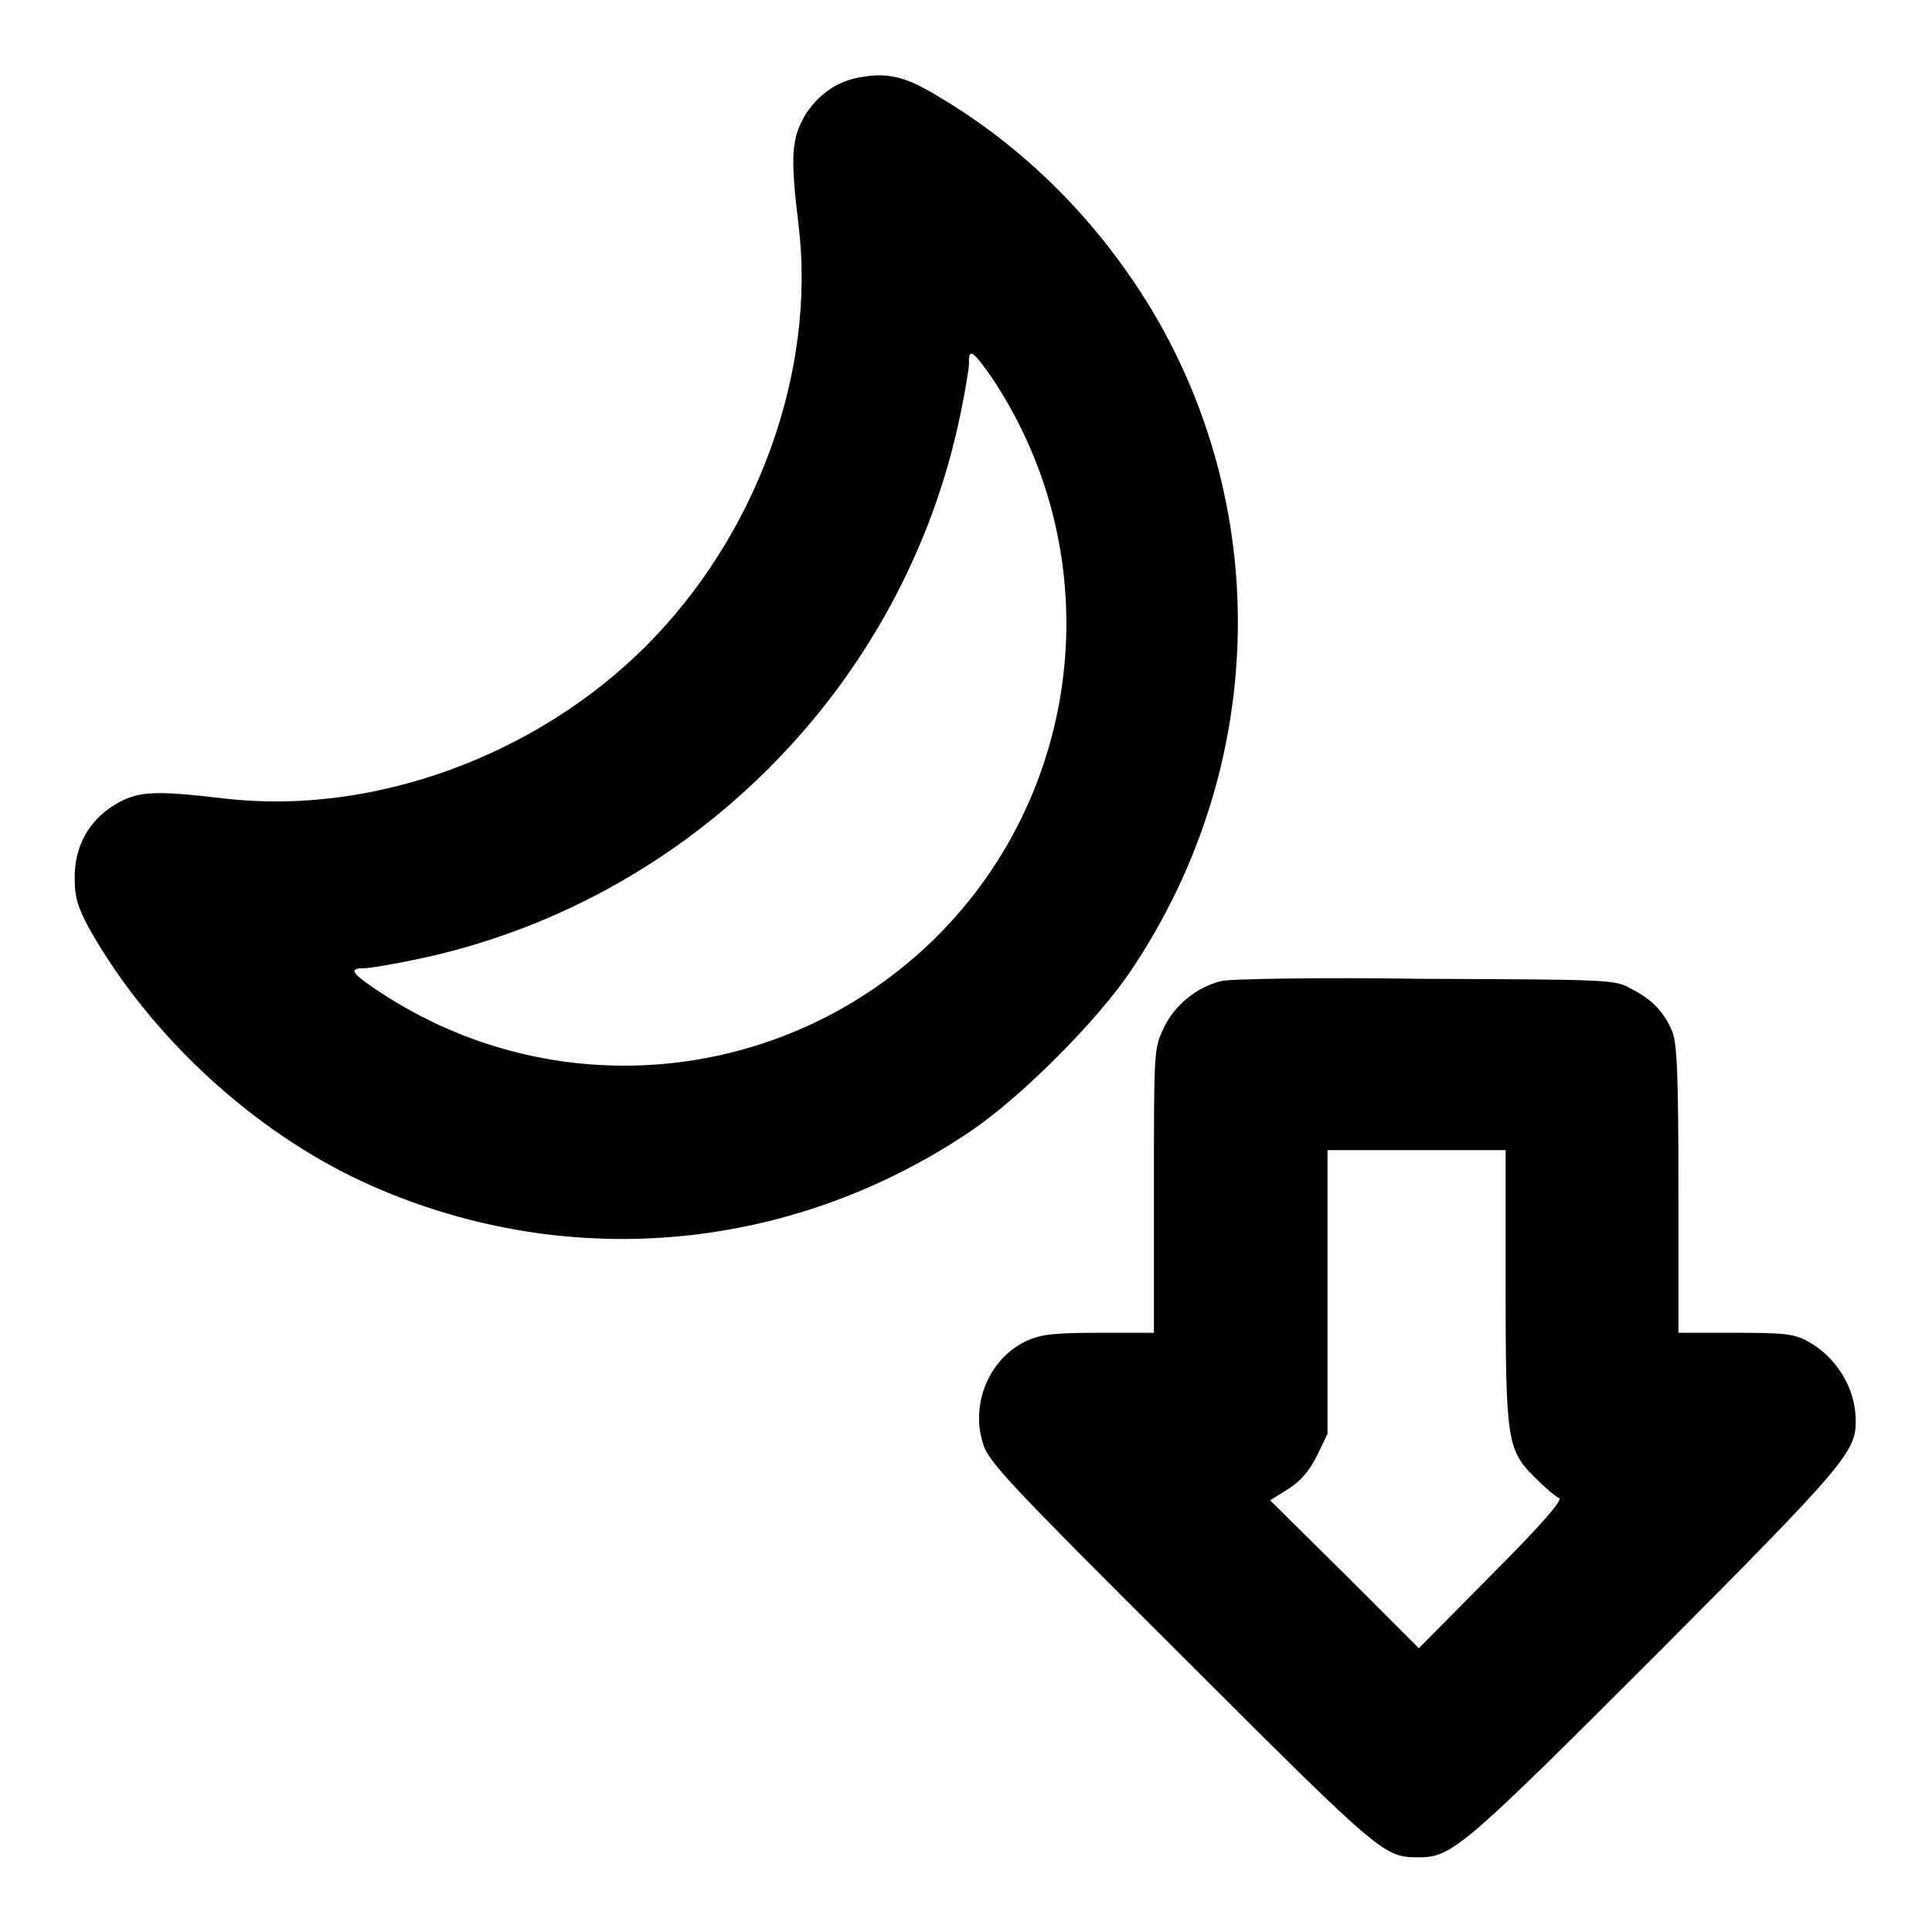
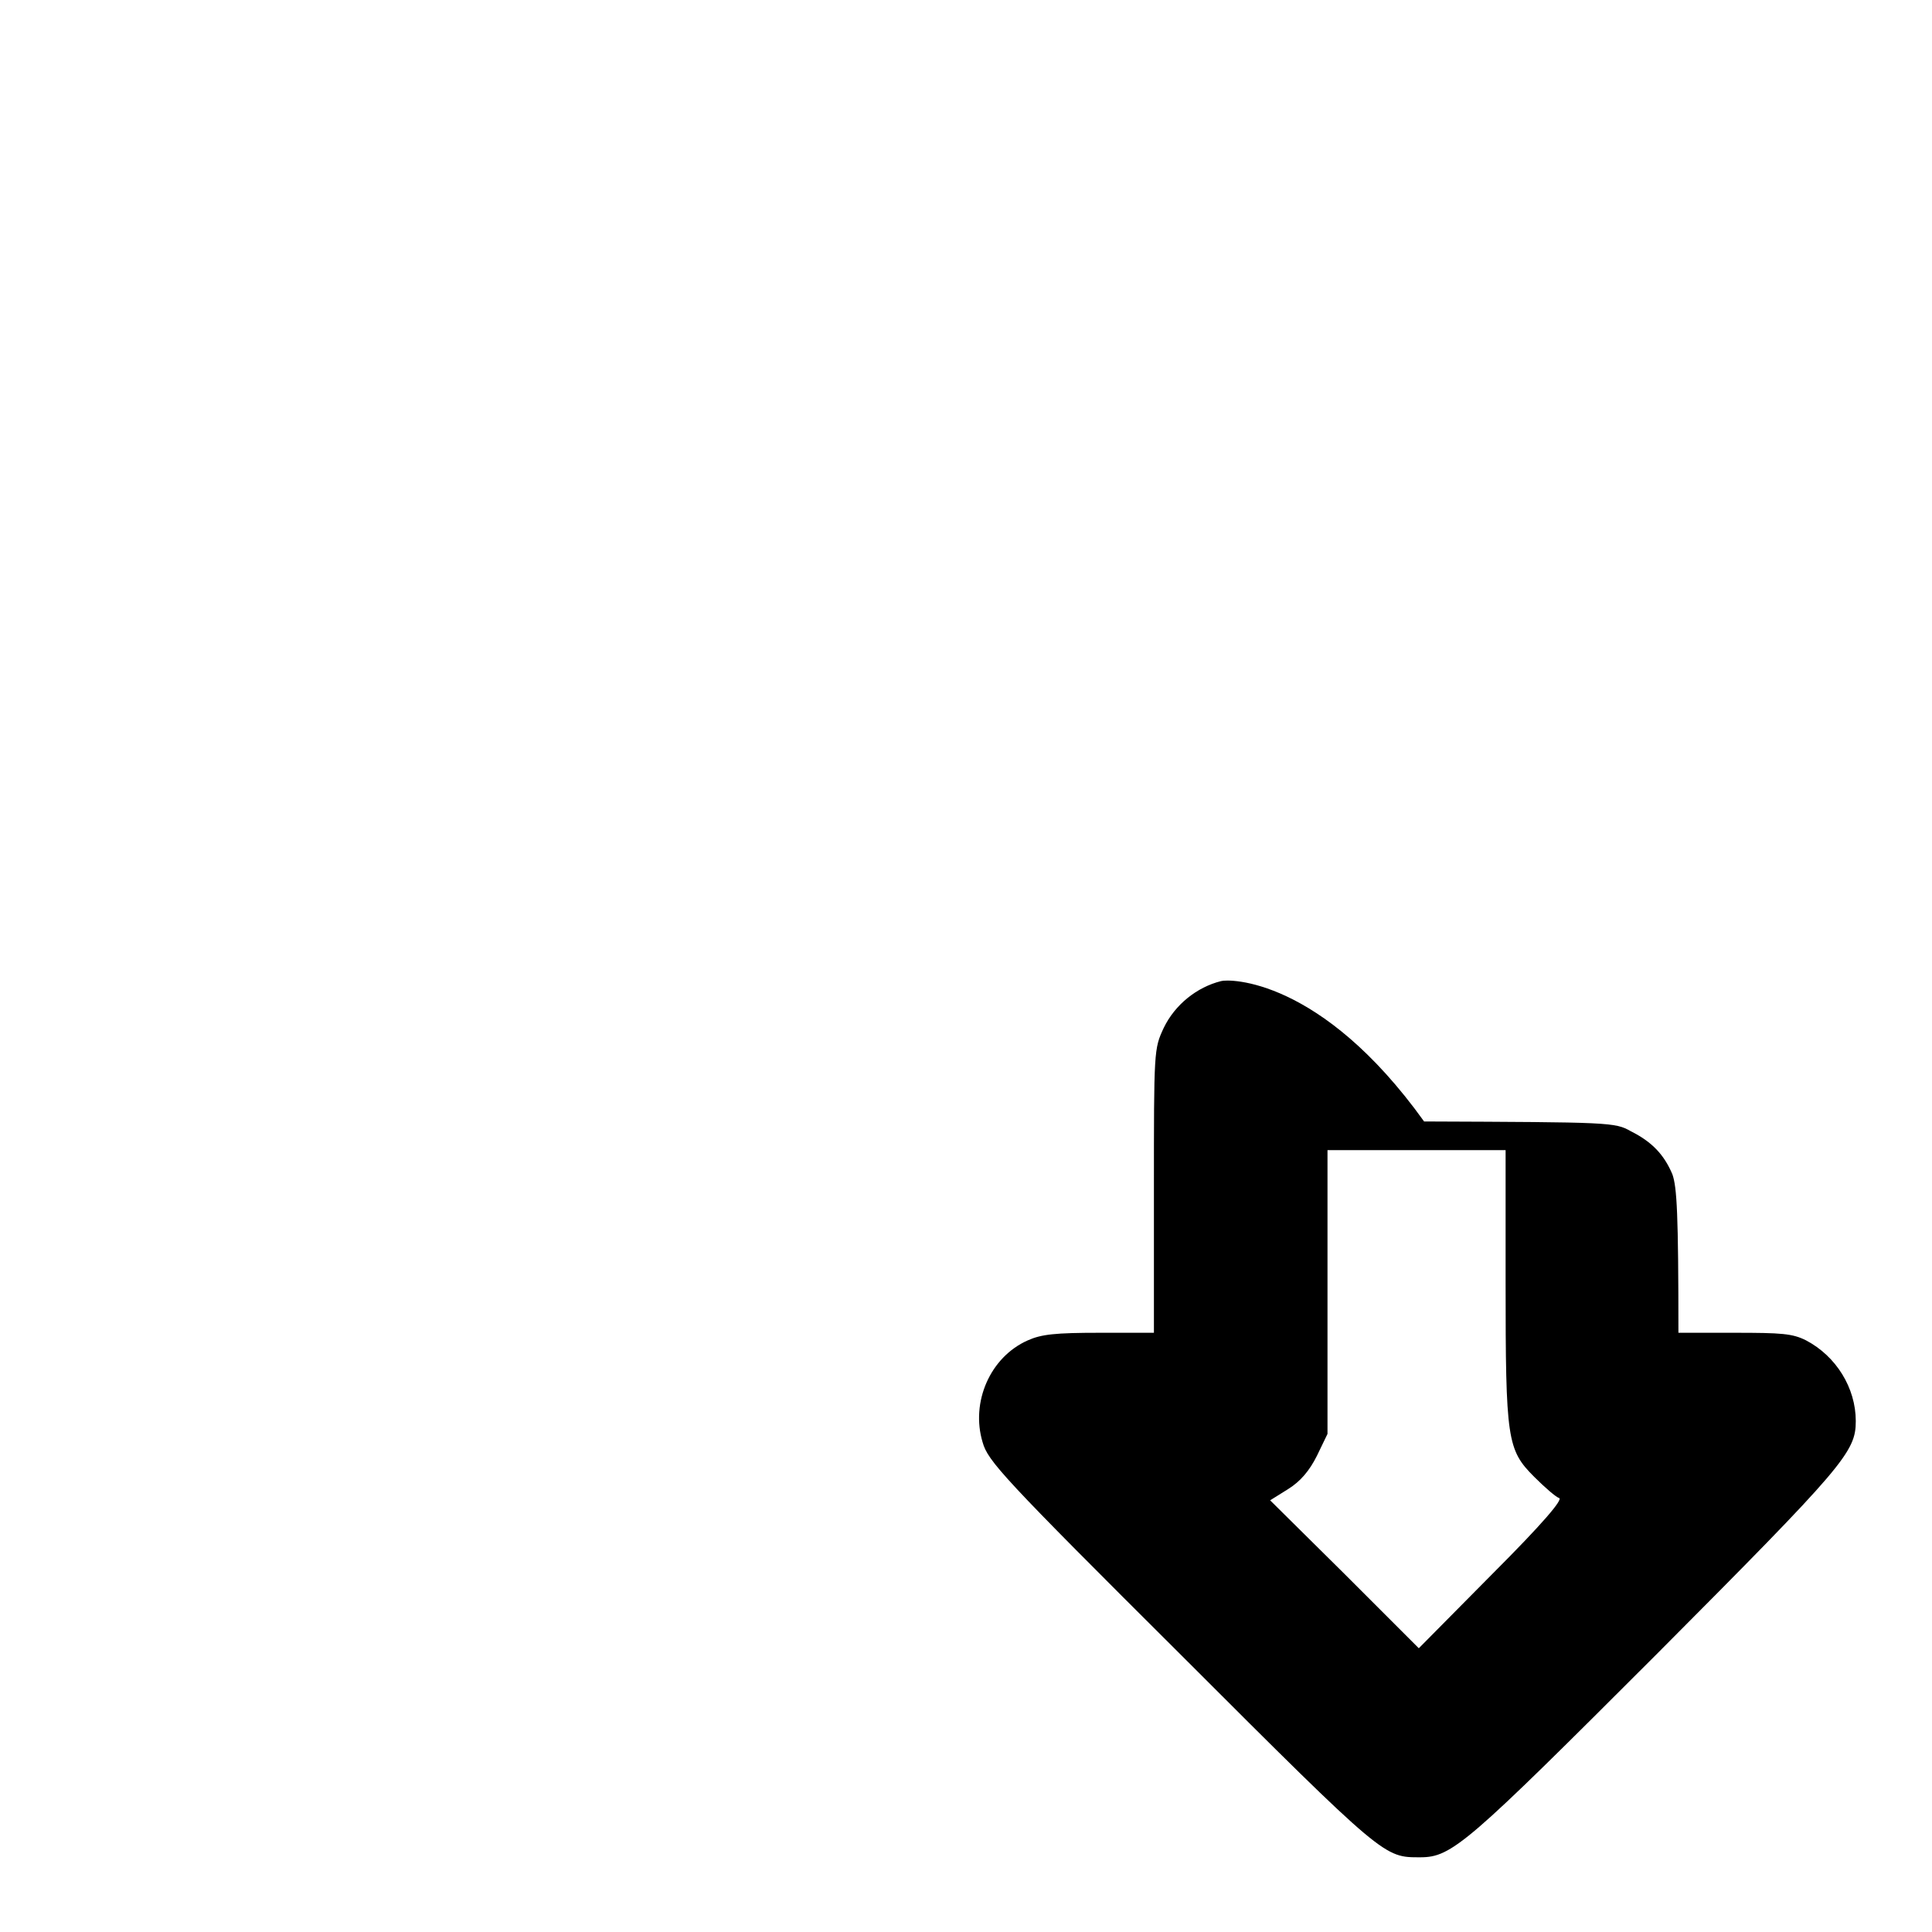
<svg xmlns="http://www.w3.org/2000/svg" version="1.1" x="0px" y="0px" viewBox="0 0 256 256" enable-background="new 0 0 256 256" xml:space="preserve">
  <g>
    <g>
      <g>
-         <path fill="#000000" d="M114.2,10.2c-3.3,0.5-5.9,2.4-7.6,5.2c-1.7,3-1.9,5.3-0.8,14.3c2.4,19.5-5.5,41.2-20.2,55.9c-14.7,14.7-36.4,22.5-55.9,20.2c-9.4-1.1-11.5-1-14.6,0.9c-3.4,2.1-5.3,5.6-5.2,9.8c0,2.4,0.4,3.7,1.9,6.5c8,14.2,21.7,26.9,36.5,33.7c26.1,11.9,55.9,9.5,80-6.6c6.8-4.5,17.2-14.9,21.7-21.7c17.7-26.5,18.7-60.3,2.7-87.2c-7.1-11.8-16.8-21.6-28.5-28.5C120.1,10.2,117.7,9.6,114.2,10.2z M131.6,50.3c15.7,23.8,12,55.4-8.6,74.9c-19.9,18.7-49.8,21.3-72.6,6.3c-3.8-2.5-4.3-3.2-2.2-3.2c0.7,0,3.7-0.5,6.6-1.1c36.3-7.4,65.1-36.2,72.5-72.5c0.6-2.9,1.1-5.9,1.1-6.6C128.3,46,129,46.5,131.6,50.3z" />
-         <path fill="#000000" d="M161.8,130c-3.2,0.8-6.1,3.1-7.6,6.2c-1.3,2.8-1.3,2.9-1.3,21.6v18.8h-7.2c-5.9,0-7.7,0.2-9.5,1c-5,2.2-7.6,8.2-6,13.5c0.7,2.5,2.6,4.6,26.4,28.3c27,27,26.8,26.7,31.6,26.7c4.2,0,6.2-1.8,31.3-26.9c24.9-25,26.4-26.8,26.4-30.9c0-4.4-2.6-8.6-6.6-10.7c-1.8-0.9-3.2-1-9.5-1h-7.4v-18.9c0-15.8-0.2-19.3-0.8-21c-1.1-2.6-2.7-4.3-5.5-5.7c-2.1-1.2-2.7-1.2-27.4-1.3C175,129.5,162.8,129.7,161.8,130z M199.5,169.9c0,20.9,0.2,22.2,3.8,25.8c1.4,1.4,2.9,2.7,3.3,2.8c0.5,0.2-2.1,3.3-8.9,10.1l-9.7,9.8l-9.8-9.8l-9.9-9.8l2.4-1.5c1.6-1,2.8-2.4,3.8-4.4l1.4-2.9v-18.8v-18.8h11.8h11.8L199.5,169.9L199.5,169.9z" />
+         <path fill="#000000" d="M161.8,130c-3.2,0.8-6.1,3.1-7.6,6.2c-1.3,2.8-1.3,2.9-1.3,21.6v18.8h-7.2c-5.9,0-7.7,0.2-9.5,1c-5,2.2-7.6,8.2-6,13.5c0.7,2.5,2.6,4.6,26.4,28.3c27,27,26.8,26.7,31.6,26.7c4.2,0,6.2-1.8,31.3-26.9c24.9-25,26.4-26.8,26.4-30.9c0-4.4-2.6-8.6-6.6-10.7c-1.8-0.9-3.2-1-9.5-1h-7.4c0-15.8-0.2-19.3-0.8-21c-1.1-2.6-2.7-4.3-5.5-5.7c-2.1-1.2-2.7-1.2-27.4-1.3C175,129.5,162.8,129.7,161.8,130z M199.5,169.9c0,20.9,0.2,22.2,3.8,25.8c1.4,1.4,2.9,2.7,3.3,2.8c0.5,0.2-2.1,3.3-8.9,10.1l-9.7,9.8l-9.8-9.8l-9.9-9.8l2.4-1.5c1.6-1,2.8-2.4,3.8-4.4l1.4-2.9v-18.8v-18.8h11.8h11.8L199.5,169.9L199.5,169.9z" />
      </g>
    </g>
  </g>
</svg>